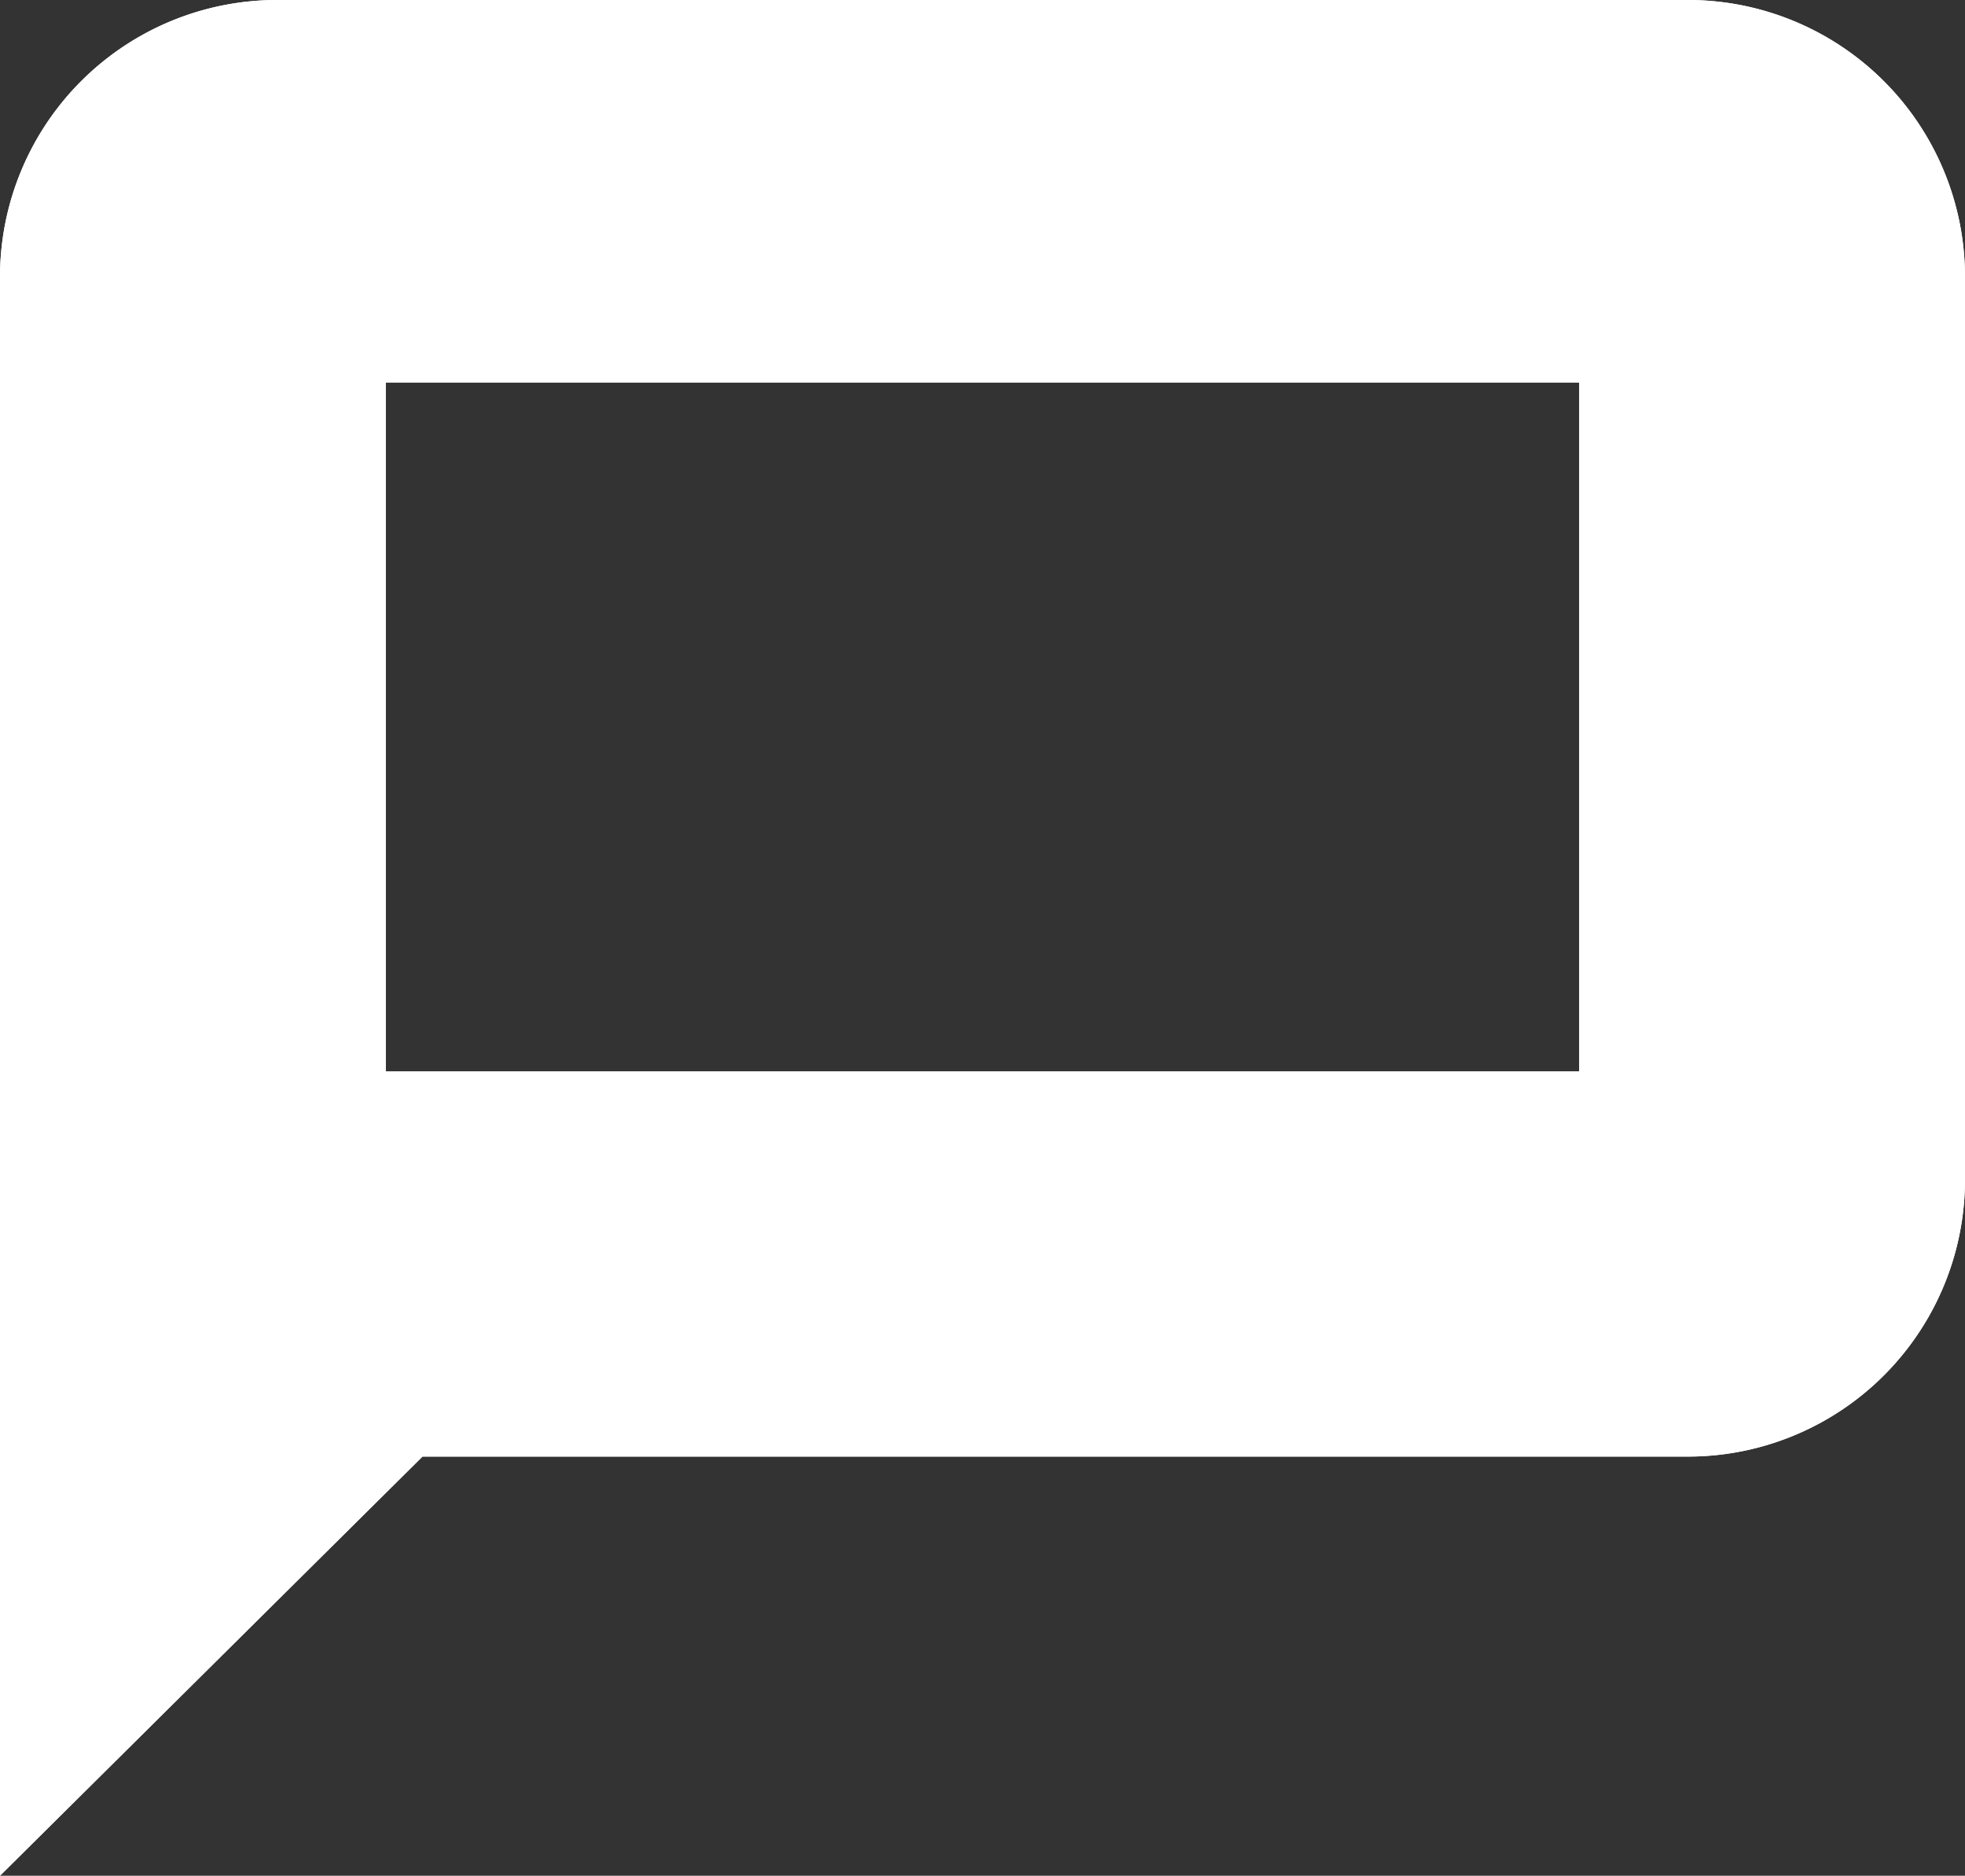
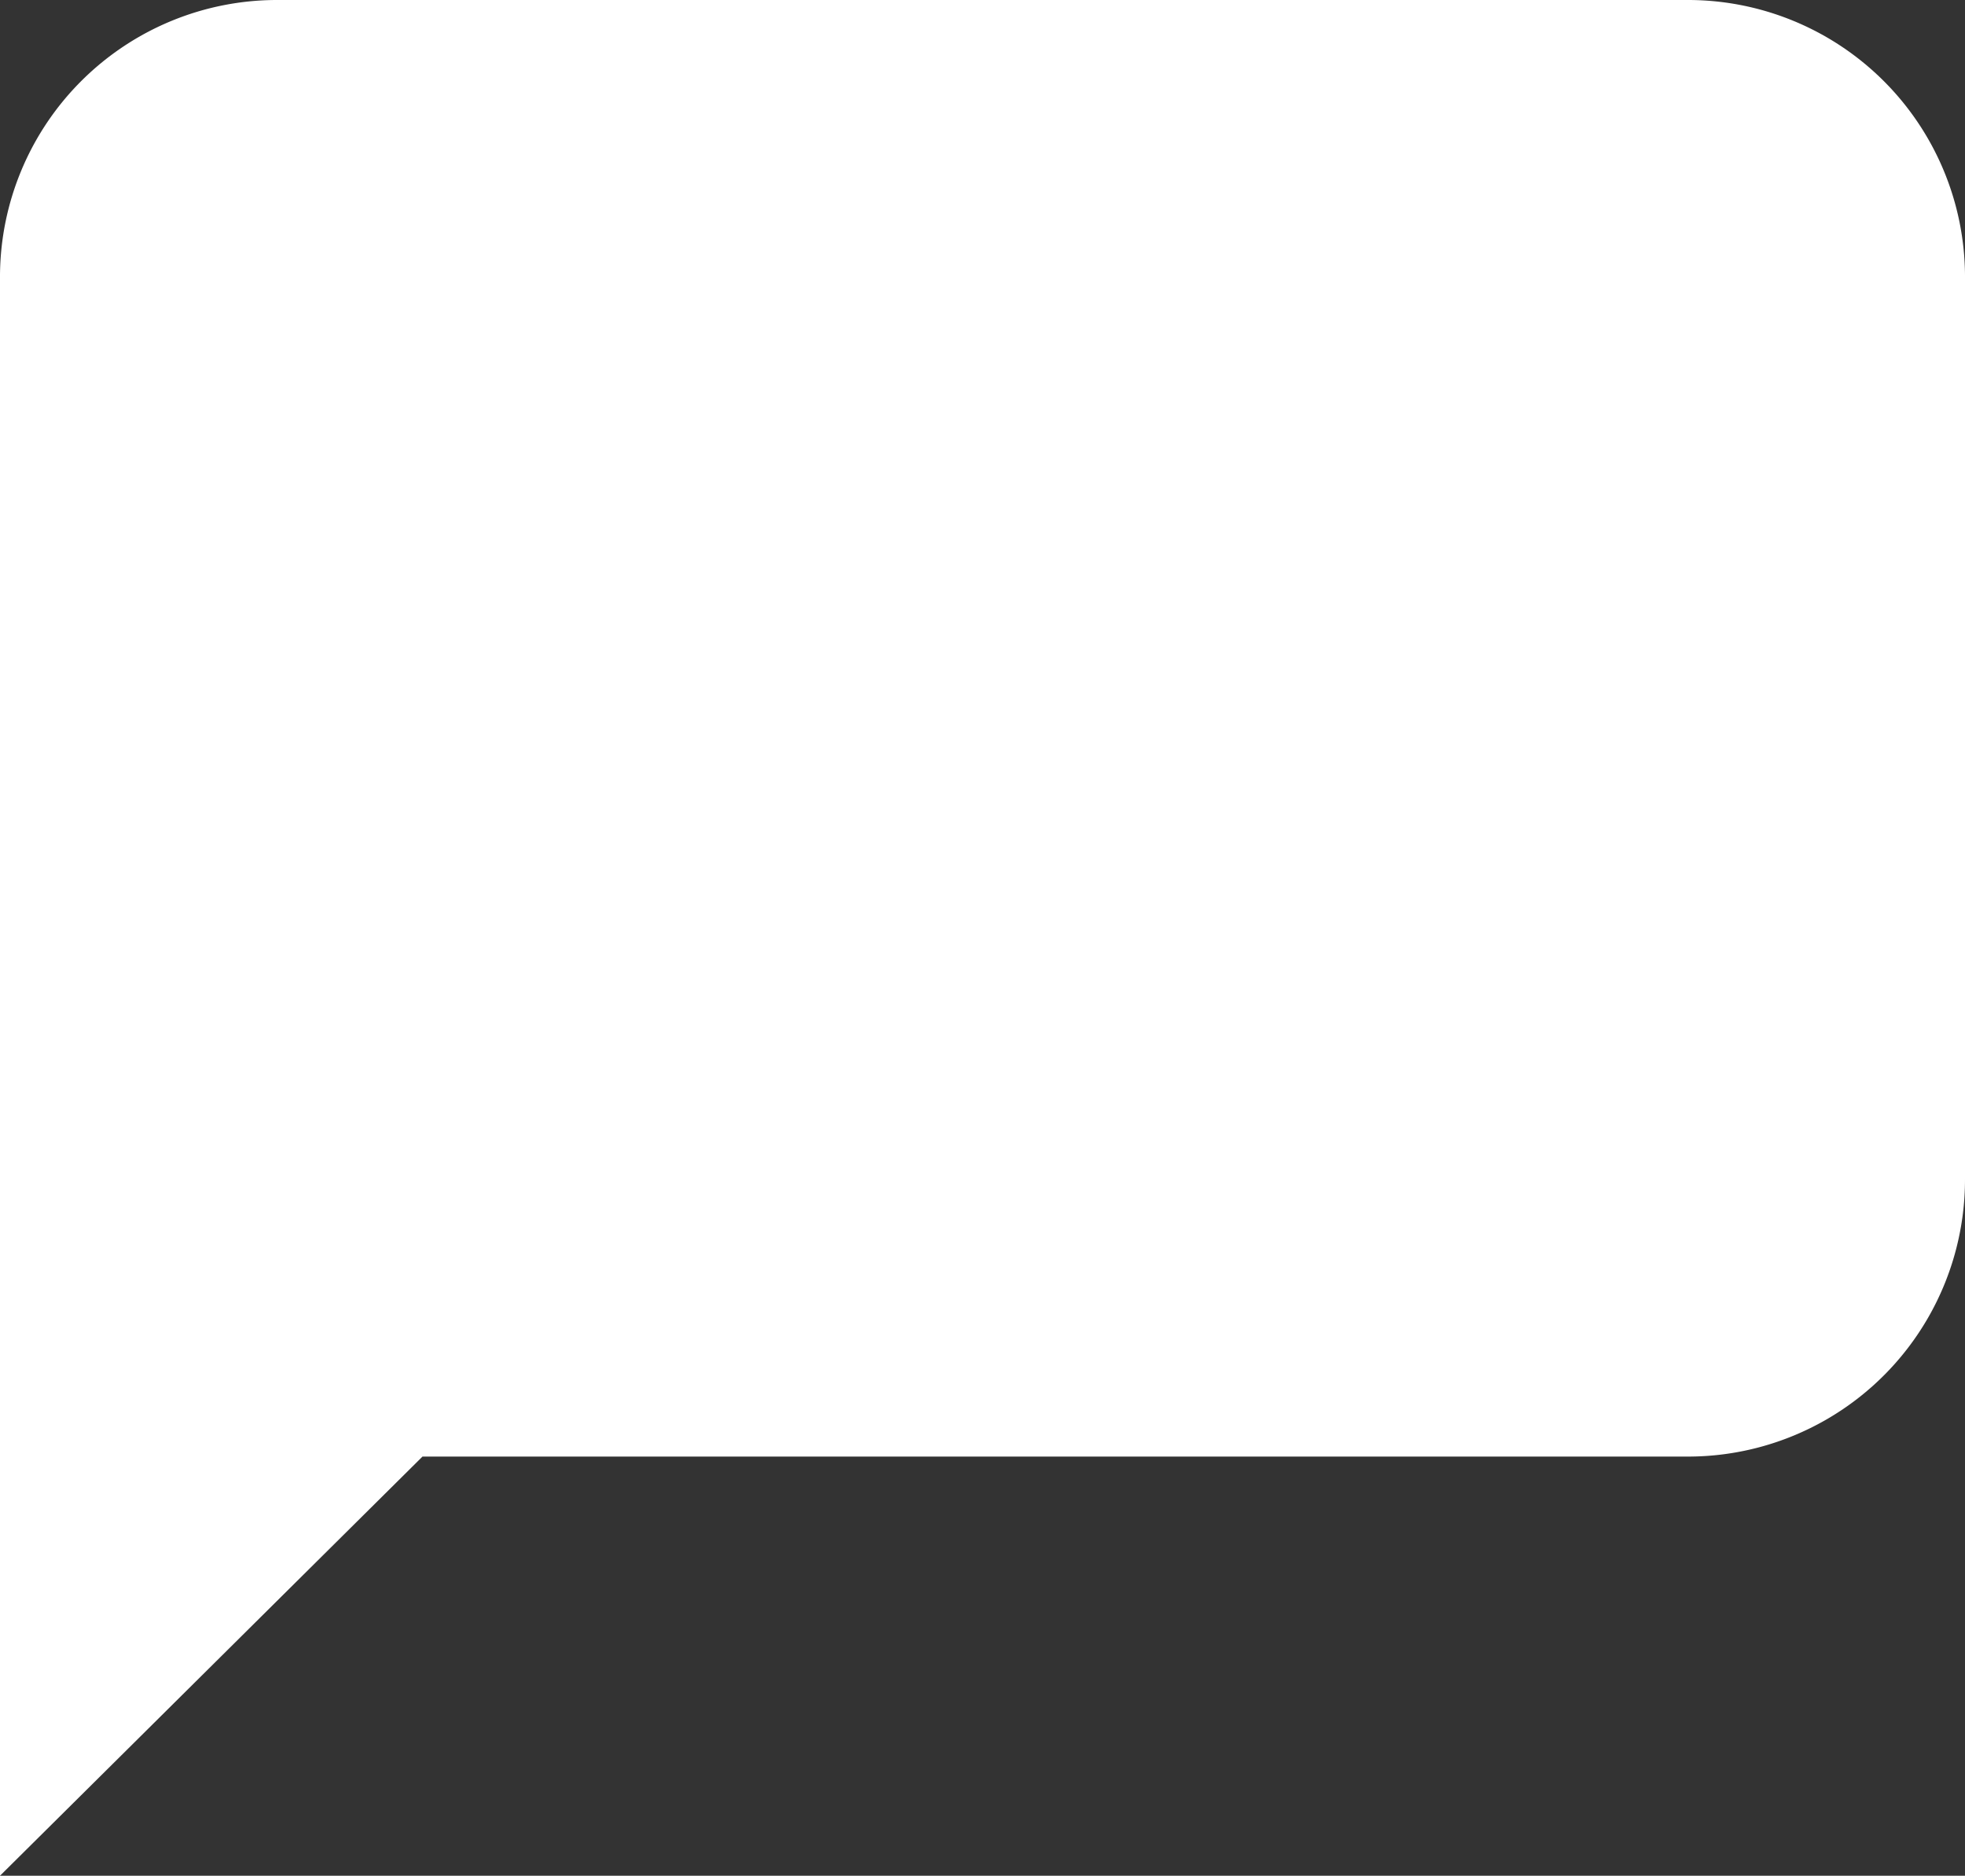
<svg xmlns="http://www.w3.org/2000/svg" id="Layer_1" data-name="Layer 1" viewBox="0 0 30 28.64">
  <rect x="0" y="0" width="30" height="28.64" fill="#333333" stroke="none" />
  <defs>
    <style>.cls-1{fill:#fff;}</style>
  </defs>
  <title>logo</title>
-   <path class="cls-1" d="M25.76,0H4.24A4.23,4.23,0,0,0,0,4.2V28.64l6.45-6.4H25.76A4.23,4.23,0,0,0,30,18V4.2A4.23,4.23,0,0,0,25.76,0ZM24.11,16.36H5.89V5.84H24.11Z" />
-   <path class="cls-1" d="M25.76,0H4.24A4.23,4.23,0,0,0,0,4.2V28.64l6.45-6.4H25.76A4.23,4.23,0,0,0,30,18V4.2A4.23,4.23,0,0,0,25.76,0ZM24.11,16.36H5.89V5.84H24.11Z" />
+   <path class="cls-1" d="M25.76,0H4.24A4.23,4.23,0,0,0,0,4.2V28.64l6.45-6.4H25.76A4.23,4.23,0,0,0,30,18V4.2A4.23,4.23,0,0,0,25.76,0ZM24.11,16.36H5.89H24.11Z" />
</svg>